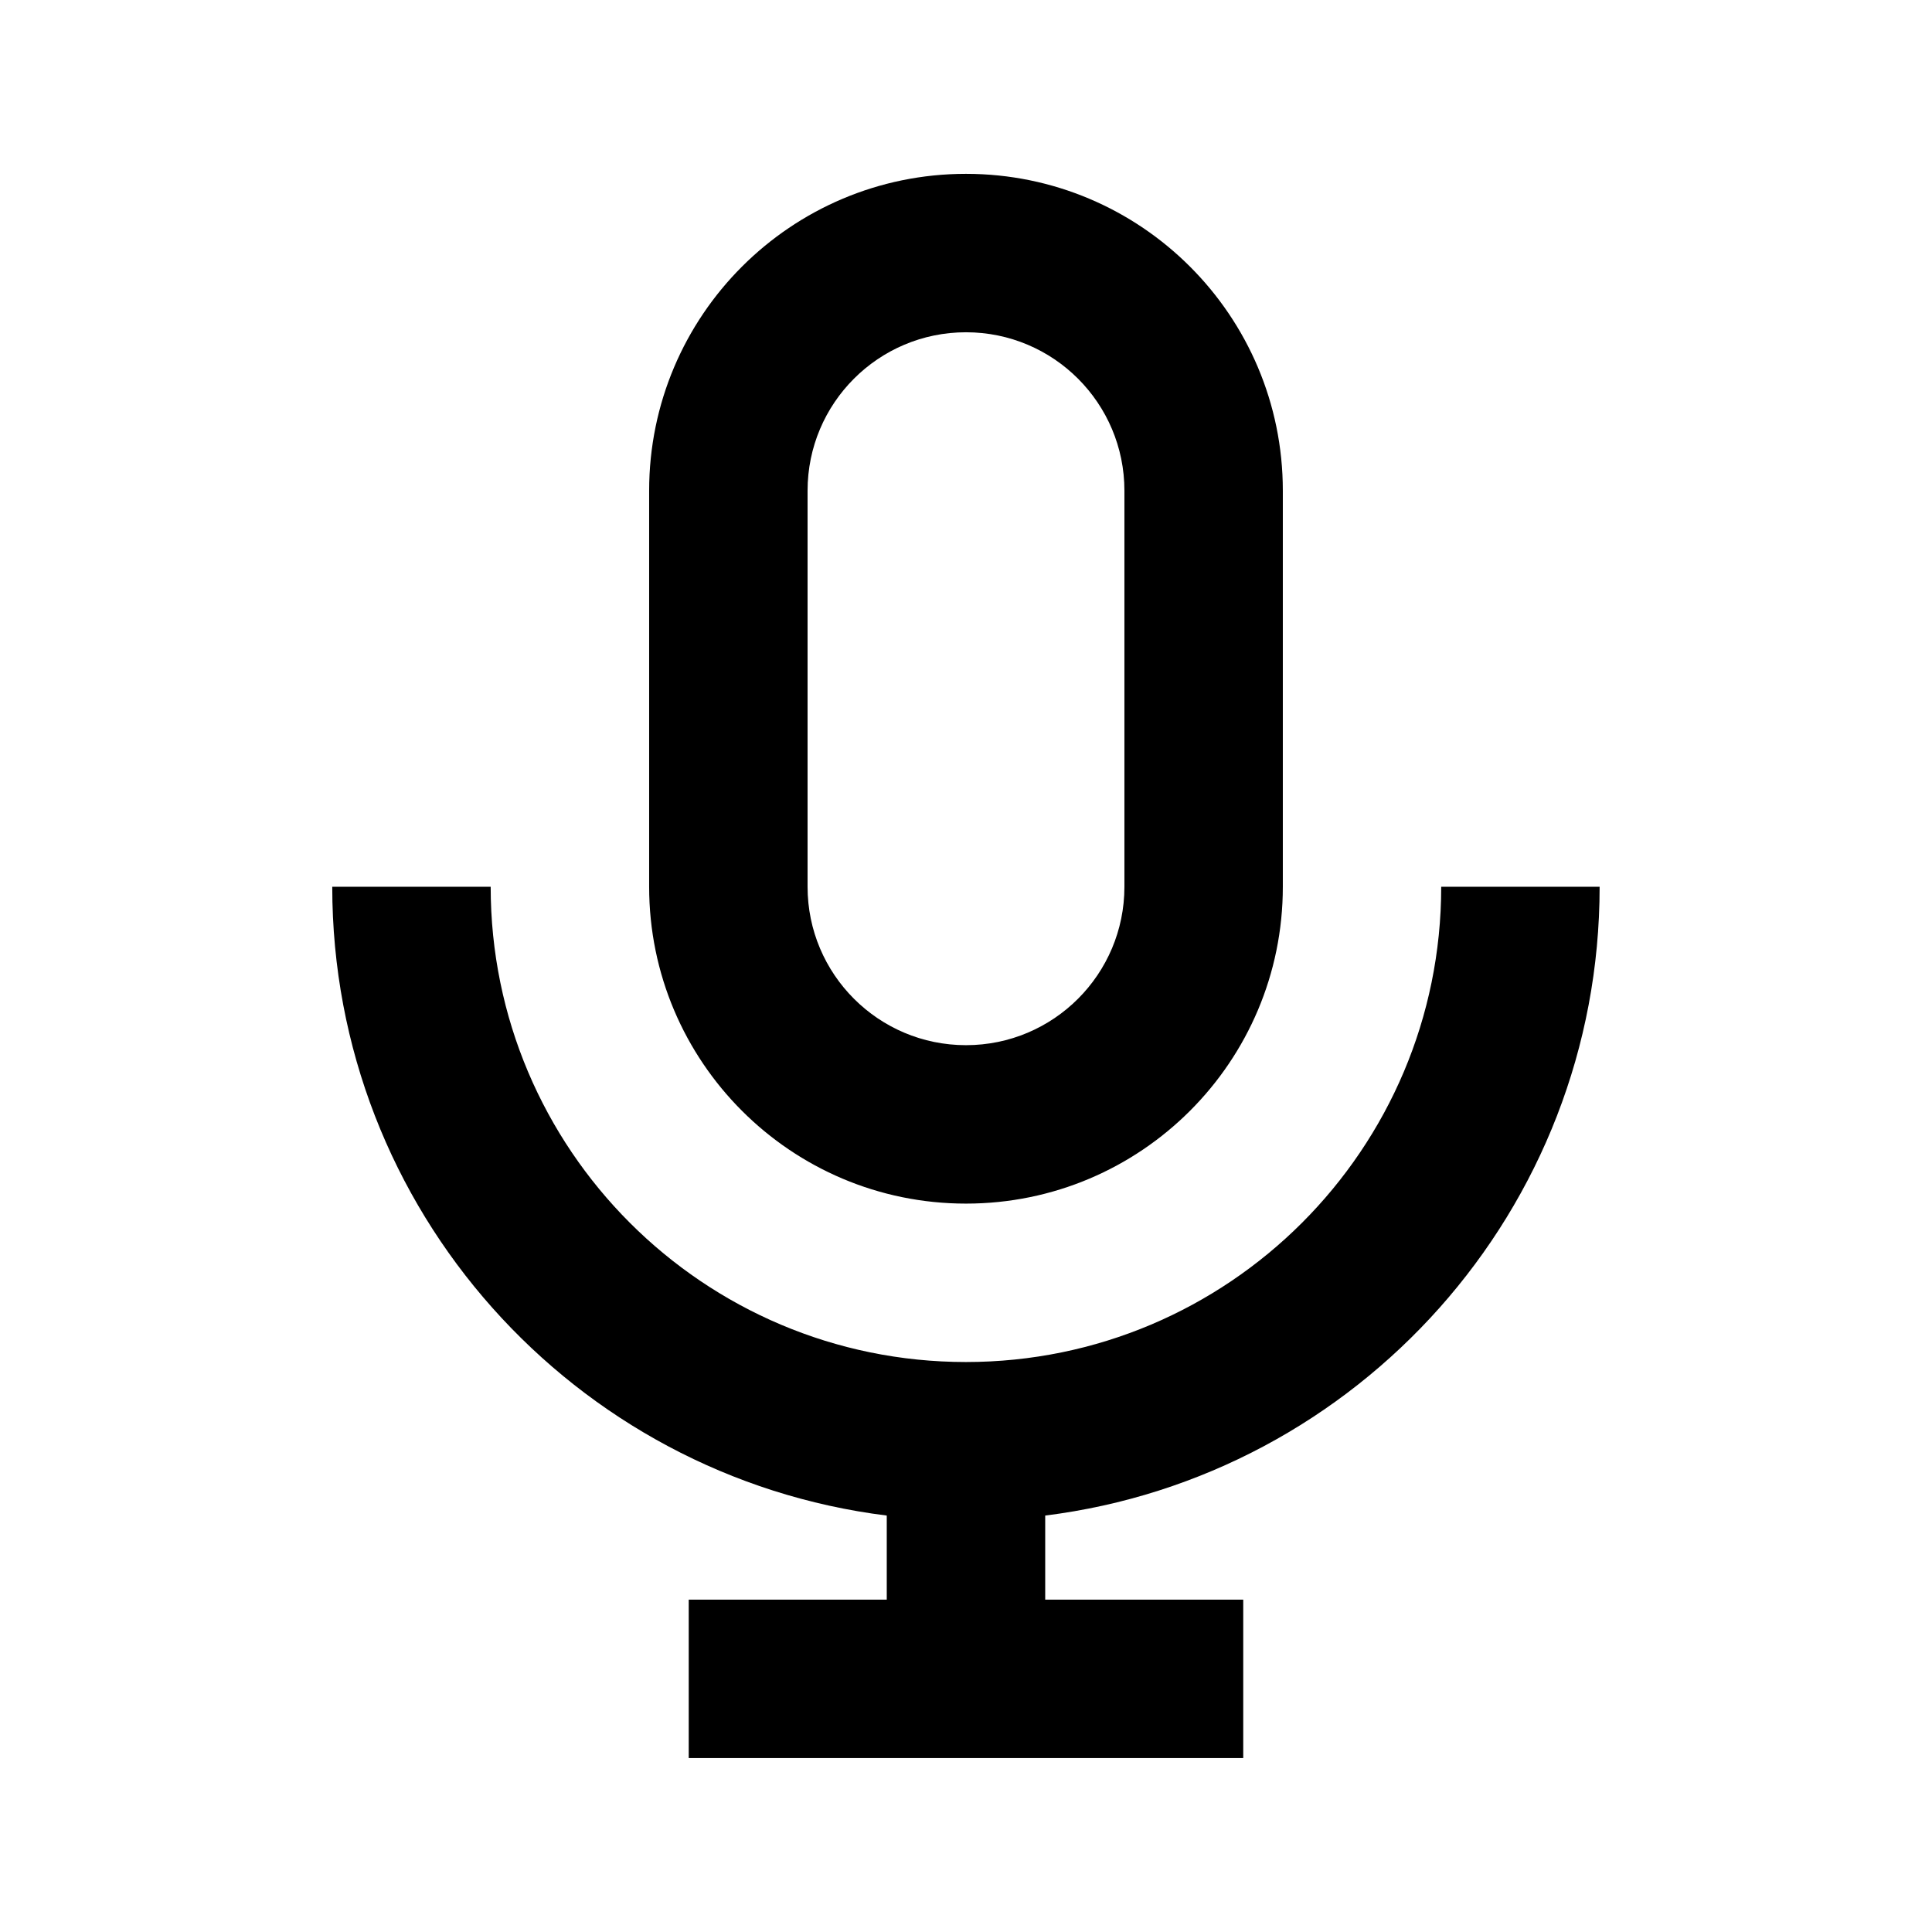
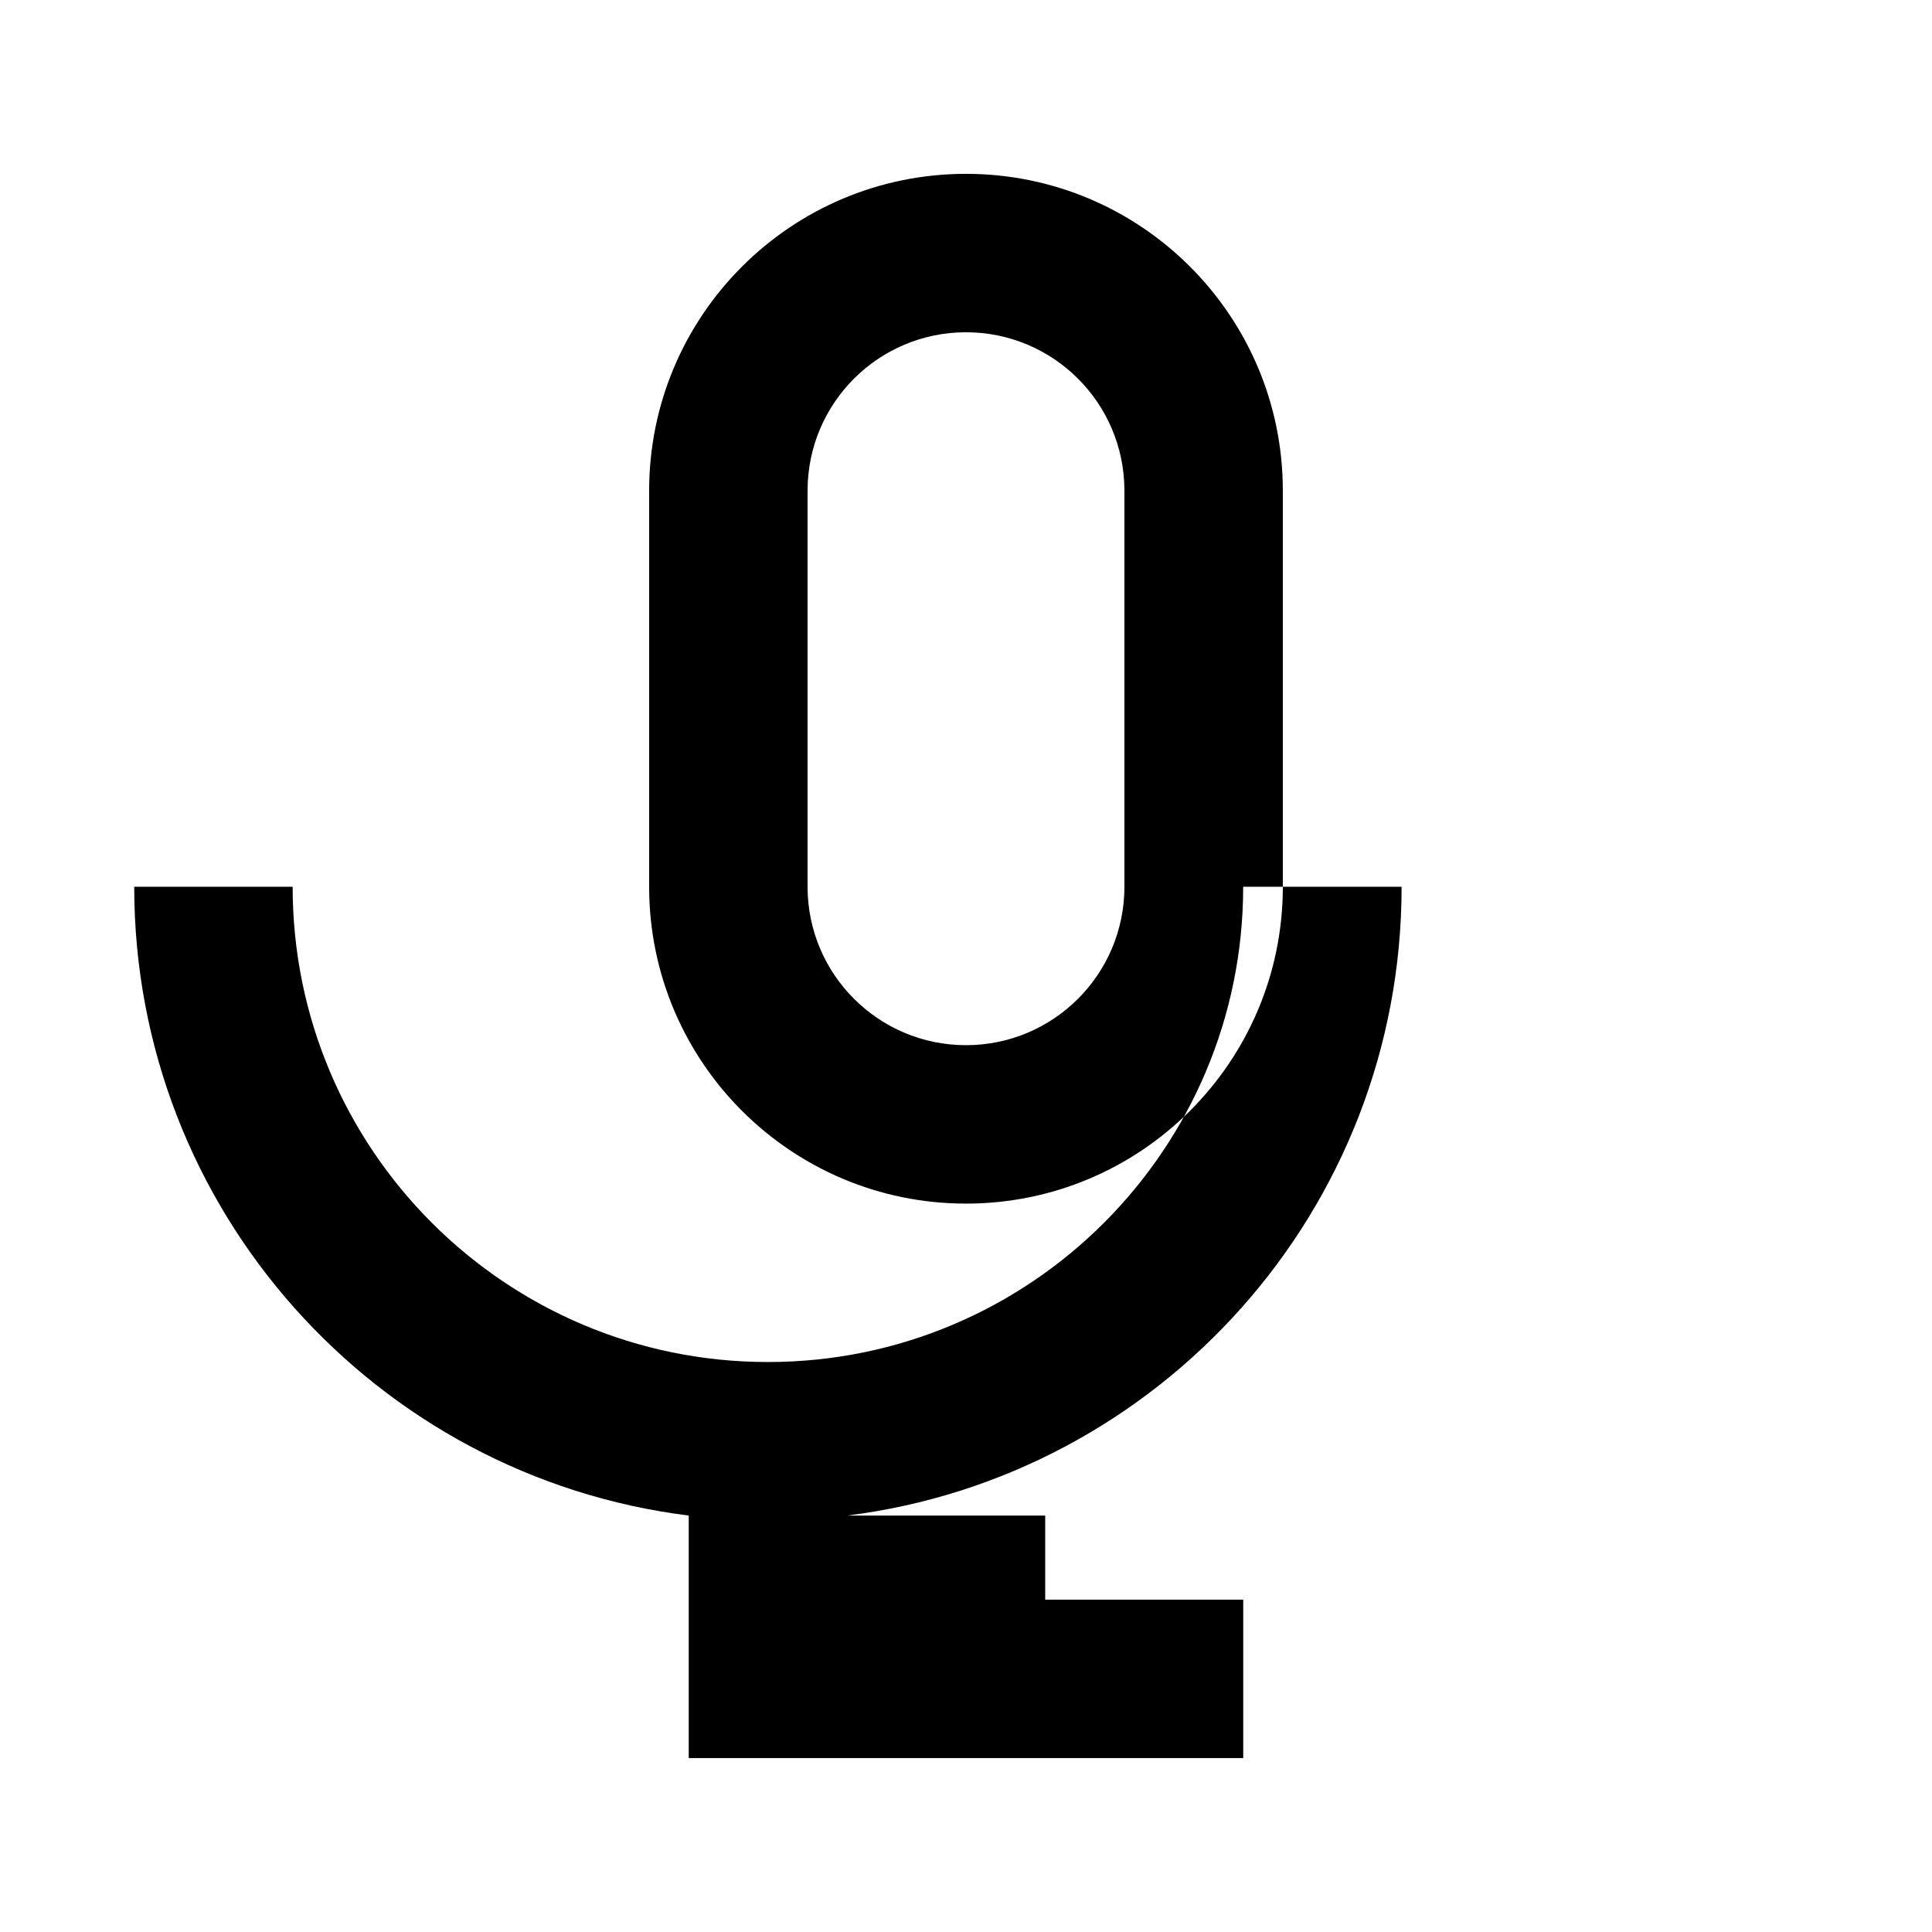
<svg xmlns="http://www.w3.org/2000/svg" fill="#000000" width="800px" height="800px" version="1.1" viewBox="144 144 512 512">
-   <path d="m420.99 545.64v22.289h52.48v41.984h-146.95v-41.984h52.48v-22.289c-82.844-10.332-146.95-81-146.95-166.64h41.984c0 69.559 56.391 125.95 125.95 125.95 69.559 0 125.95-56.391 125.95-125.95h41.984c0 85.637-64.102 156.3-146.94 166.64zm-20.992-355.57c46.371 0 83.965 37.594 83.965 83.969v104.96c0 46.371-37.594 83.969-83.965 83.969-46.375 0-83.969-37.598-83.969-83.969v-104.96c0-46.375 37.594-83.969 83.969-83.969zm0 41.984c-23.188 0-41.984 18.797-41.984 41.984v104.96c0 23.188 18.797 41.984 41.984 41.984s41.984-18.797 41.984-41.984v-104.96c0-23.188-18.797-41.984-41.984-41.984z" fill-rule="evenodd" />
+   <path d="m420.99 545.64v22.289h52.48v41.984h-146.95v-41.984v-22.289c-82.844-10.332-146.95-81-146.95-166.64h41.984c0 69.559 56.391 125.95 125.95 125.95 69.559 0 125.95-56.391 125.95-125.95h41.984c0 85.637-64.102 156.3-146.94 166.64zm-20.992-355.57c46.371 0 83.965 37.594 83.965 83.969v104.96c0 46.371-37.594 83.969-83.965 83.969-46.375 0-83.969-37.598-83.969-83.969v-104.96c0-46.375 37.594-83.969 83.969-83.969zm0 41.984c-23.188 0-41.984 18.797-41.984 41.984v104.96c0 23.188 18.797 41.984 41.984 41.984s41.984-18.797 41.984-41.984v-104.96c0-23.188-18.797-41.984-41.984-41.984z" fill-rule="evenodd" />
</svg>